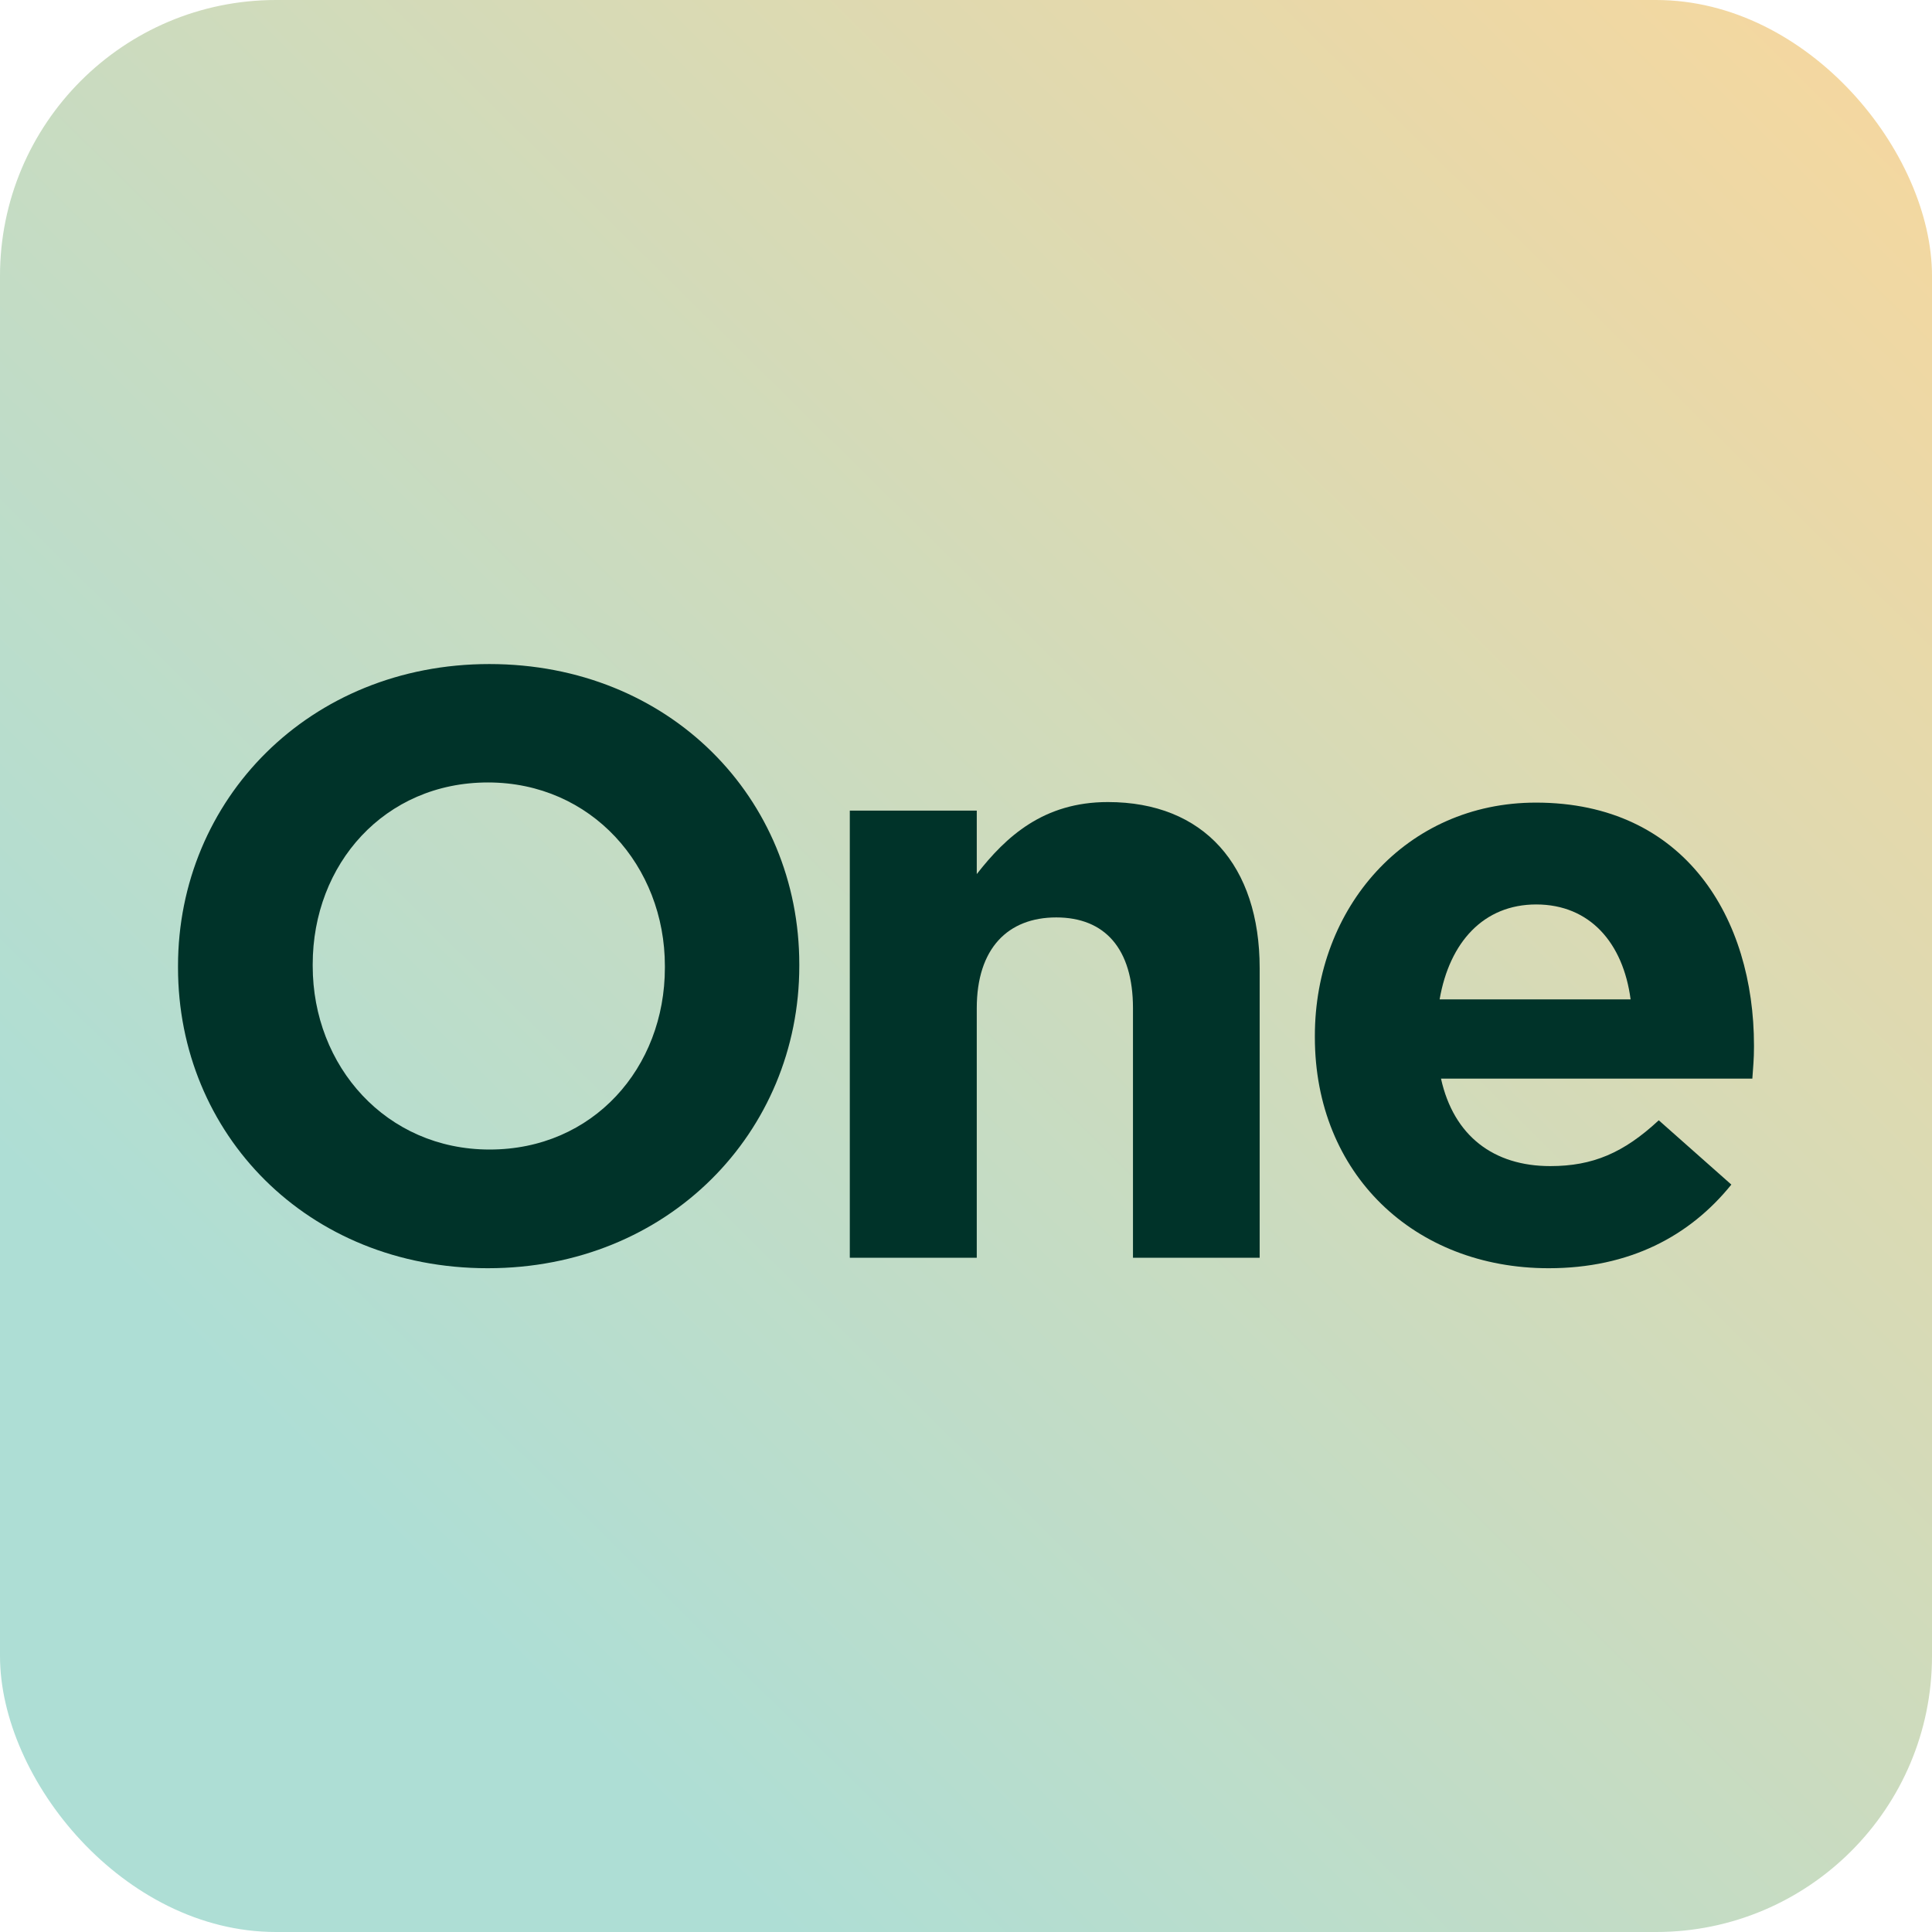
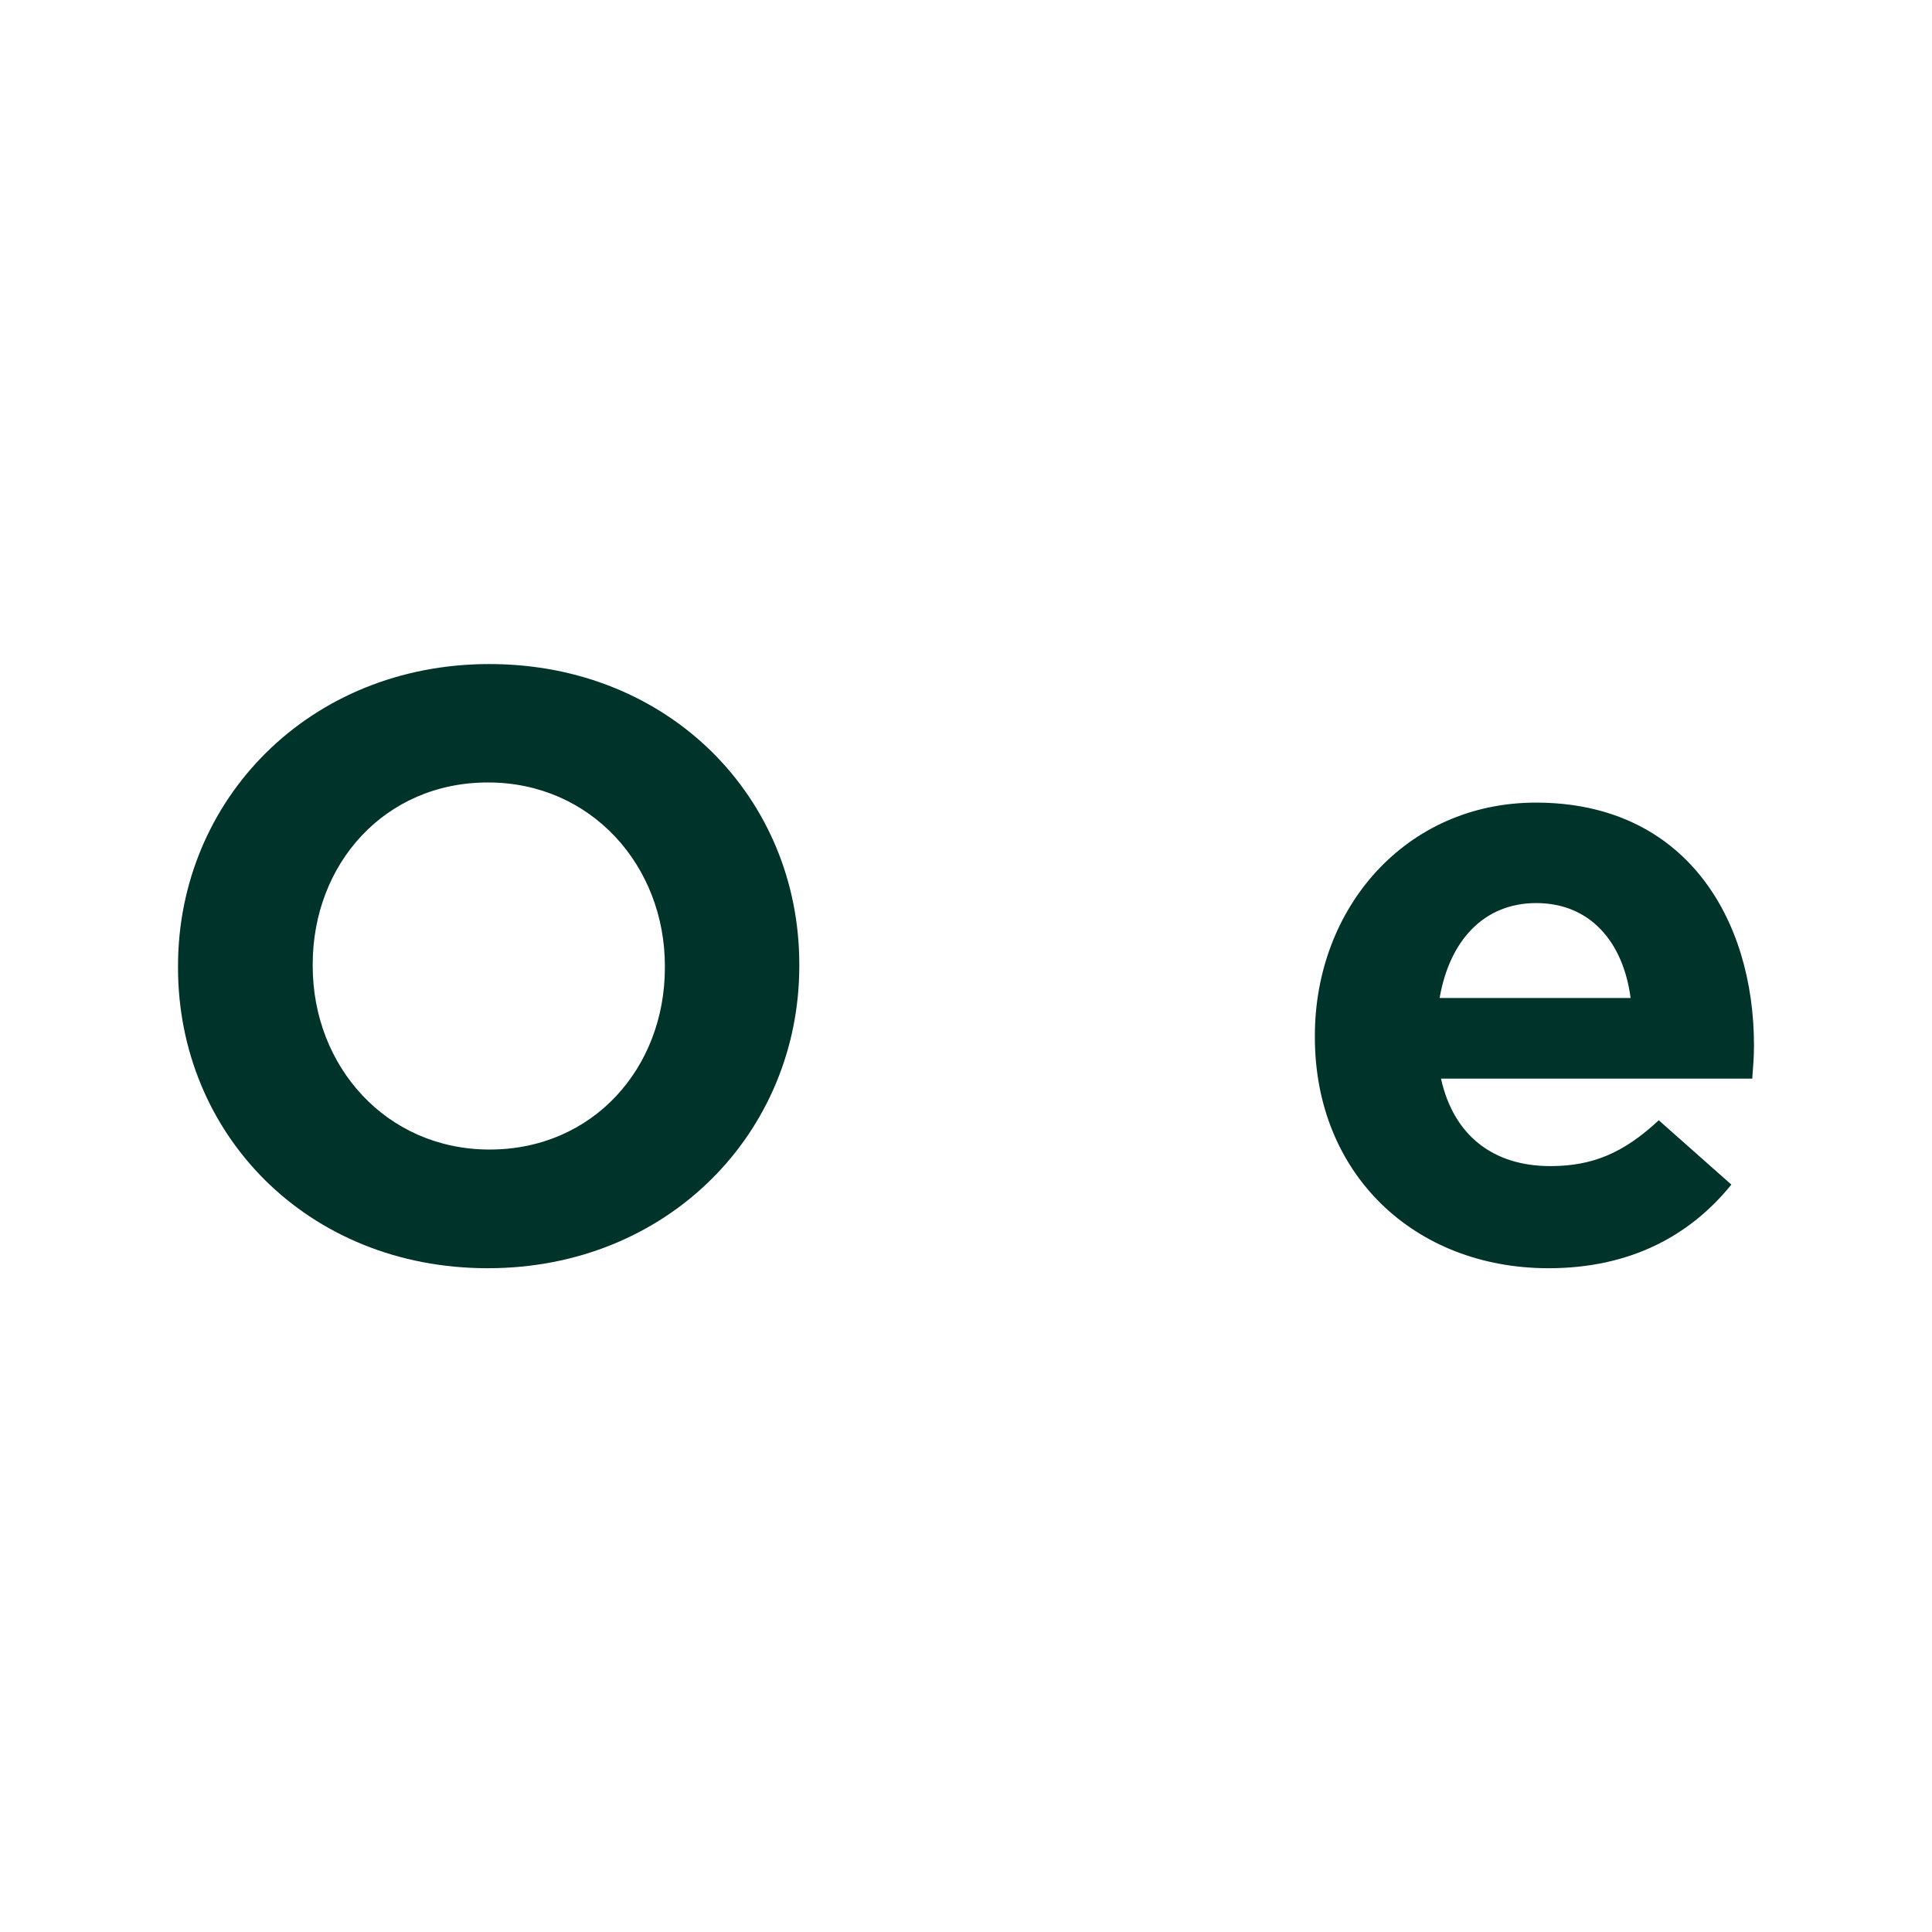
<svg xmlns="http://www.w3.org/2000/svg" width="70" id="uuid-c82e969e-d326-4beb-92fb-0eb4802575da" viewBox="0 0 70 70">
  <defs>
    <linearGradient id="uuid-7b2714af-c681-45d7-9d79-510c86f10af5" x1="-636.76" y1="415.03" x2="-637.55" y2="414.23" gradientTransform="translate(44643 29052) scale(70 -70)" gradientUnits="userSpaceOnUse">
      <stop offset="0" stop-color="#f8d79d" />
      <stop offset="1" stop-color="#aeded5" />
    </linearGradient>
  </defs>
  <g id="uuid-7444caa1-0d2a-4621-b5ad-d8634f666f21">
-     <rect id="uuid-0ff2d6a9-1c1c-4e0a-92ee-2103a1eeb4af" width="70" height="70" rx="10" ry="10" style="fill:url(#uuid-7b2714af-c681-45d7-9d79-510c86f10af5); stroke-width:0px;" />
    <path d="m17.67,45.95c-6.54,0-11.22-4.87-11.22-10.89v-.06c0-6.02,4.75-10.94,11.28-10.94s11.23,4.86,11.23,10.88v.06c0,6.02-4.75,10.95-11.28,10.95m6.41-10.95c0-3.62-2.66-6.65-6.41-6.65s-6.35,2.96-6.35,6.59v.06c0,3.63,2.66,6.65,6.41,6.65s6.35-2.96,6.35-6.59v-.06Z" style="fill:#003329; stroke-width:0px;" />
-     <path d="m41.05,45.57v-9.04c0-2.17-1.03-3.29-2.78-3.29s-2.88,1.12-2.88,3.29v9.04h-4.6v-16.2h4.6v2.3c1.06-1.36,2.42-2.61,4.75-2.61,3.48,0,5.5,2.3,5.5,6.02v10.49h-4.6" style="fill:#003329; stroke-width:0px;" />
-     <path d="m63.49,39.08h-11.28c.46,2.08,1.91,3.17,3.96,3.17,1.54,0,2.66-.48,3.93-1.66l2.63,2.33c-1.51,1.87-3.69,3.03-6.62,3.03-4.87,0-8.47-3.42-8.47-8.37v-.05c0-4.64,3.3-8.45,8.01-8.45,5.41,0,7.9,4.2,7.9,8.8v.05c0,.45-.03.72-.06,1.16m-7.83-6.32c-1.9,0-3.14,1.36-3.5,3.44h6.92c-.27-2.05-1.48-3.44-3.42-3.44Z" style="fill:#003329; stroke-width:0px;" />
+     <path d="m63.49,39.08h-11.28c.46,2.08,1.91,3.17,3.96,3.17,1.54,0,2.66-.48,3.93-1.66l2.63,2.33c-1.51,1.87-3.69,3.03-6.62,3.03-4.87,0-8.47-3.42-8.47-8.37v-.05c0-4.64,3.3-8.45,8.01-8.45,5.41,0,7.9,4.2,7.9,8.8c0,.45-.03.72-.06,1.16m-7.83-6.32c-1.9,0-3.14,1.36-3.5,3.44h6.92c-.27-2.05-1.48-3.44-3.42-3.44Z" style="fill:#003329; stroke-width:0px;" />
  </g>
</svg>